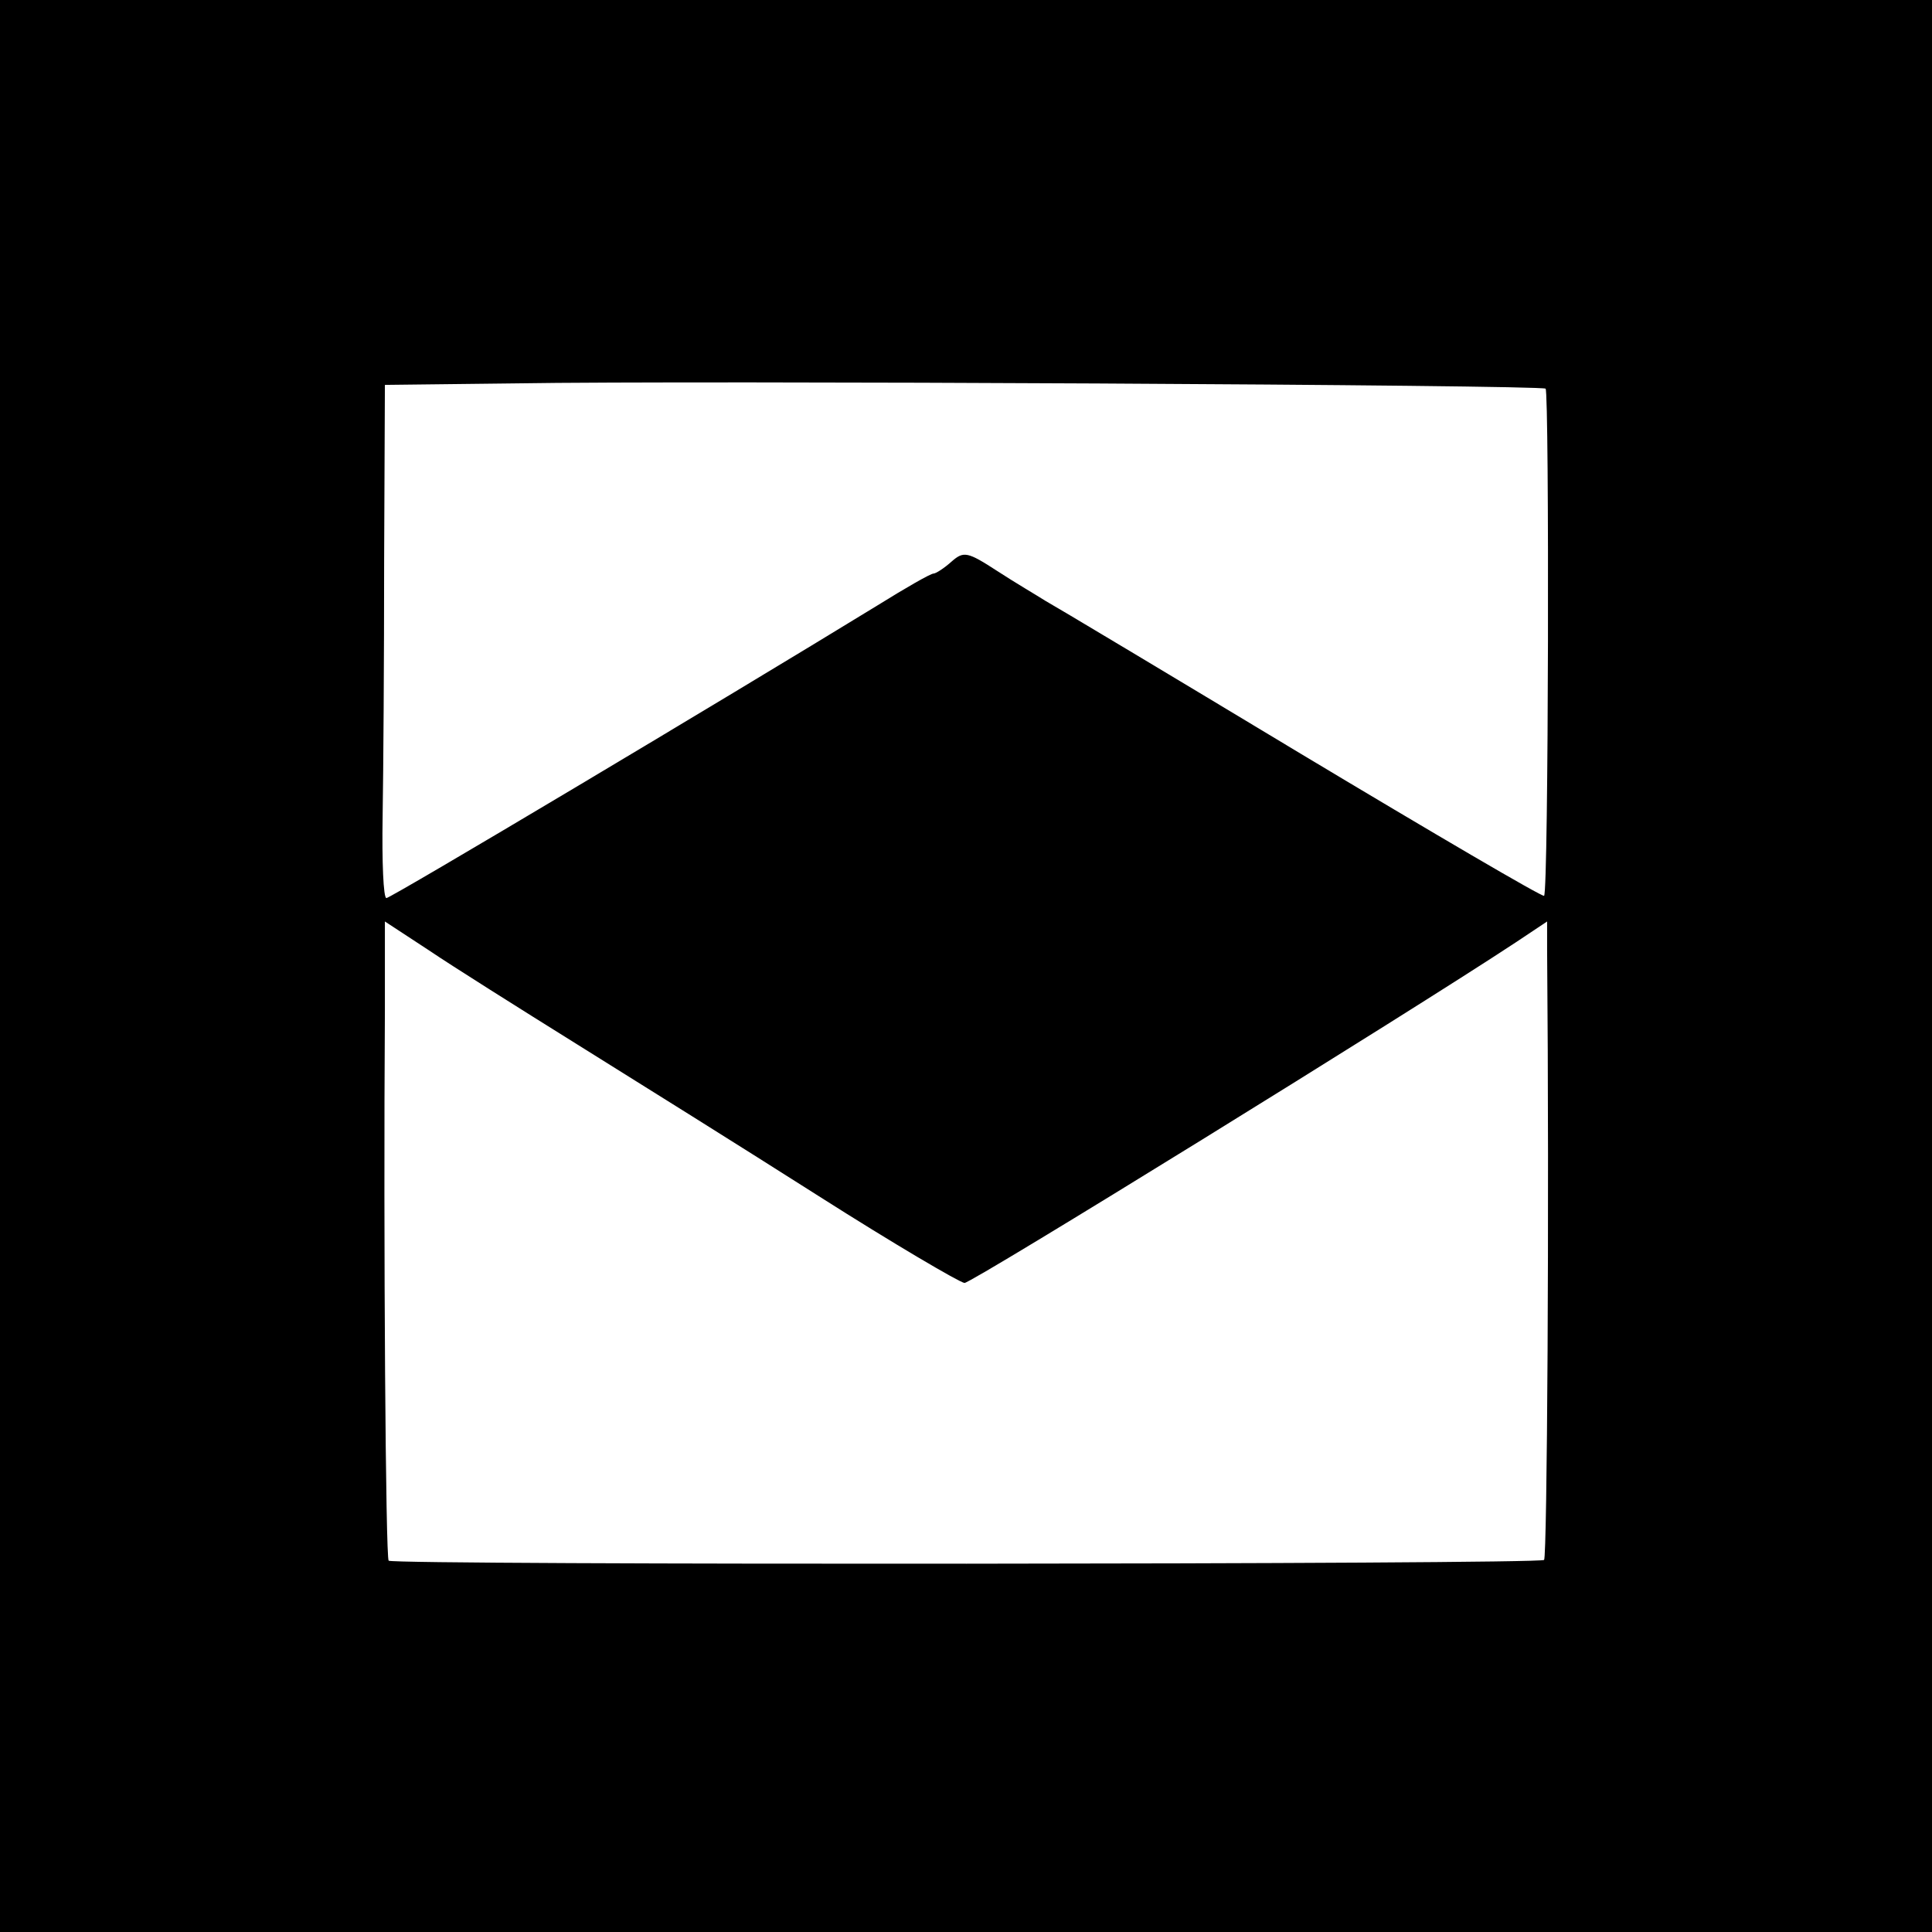
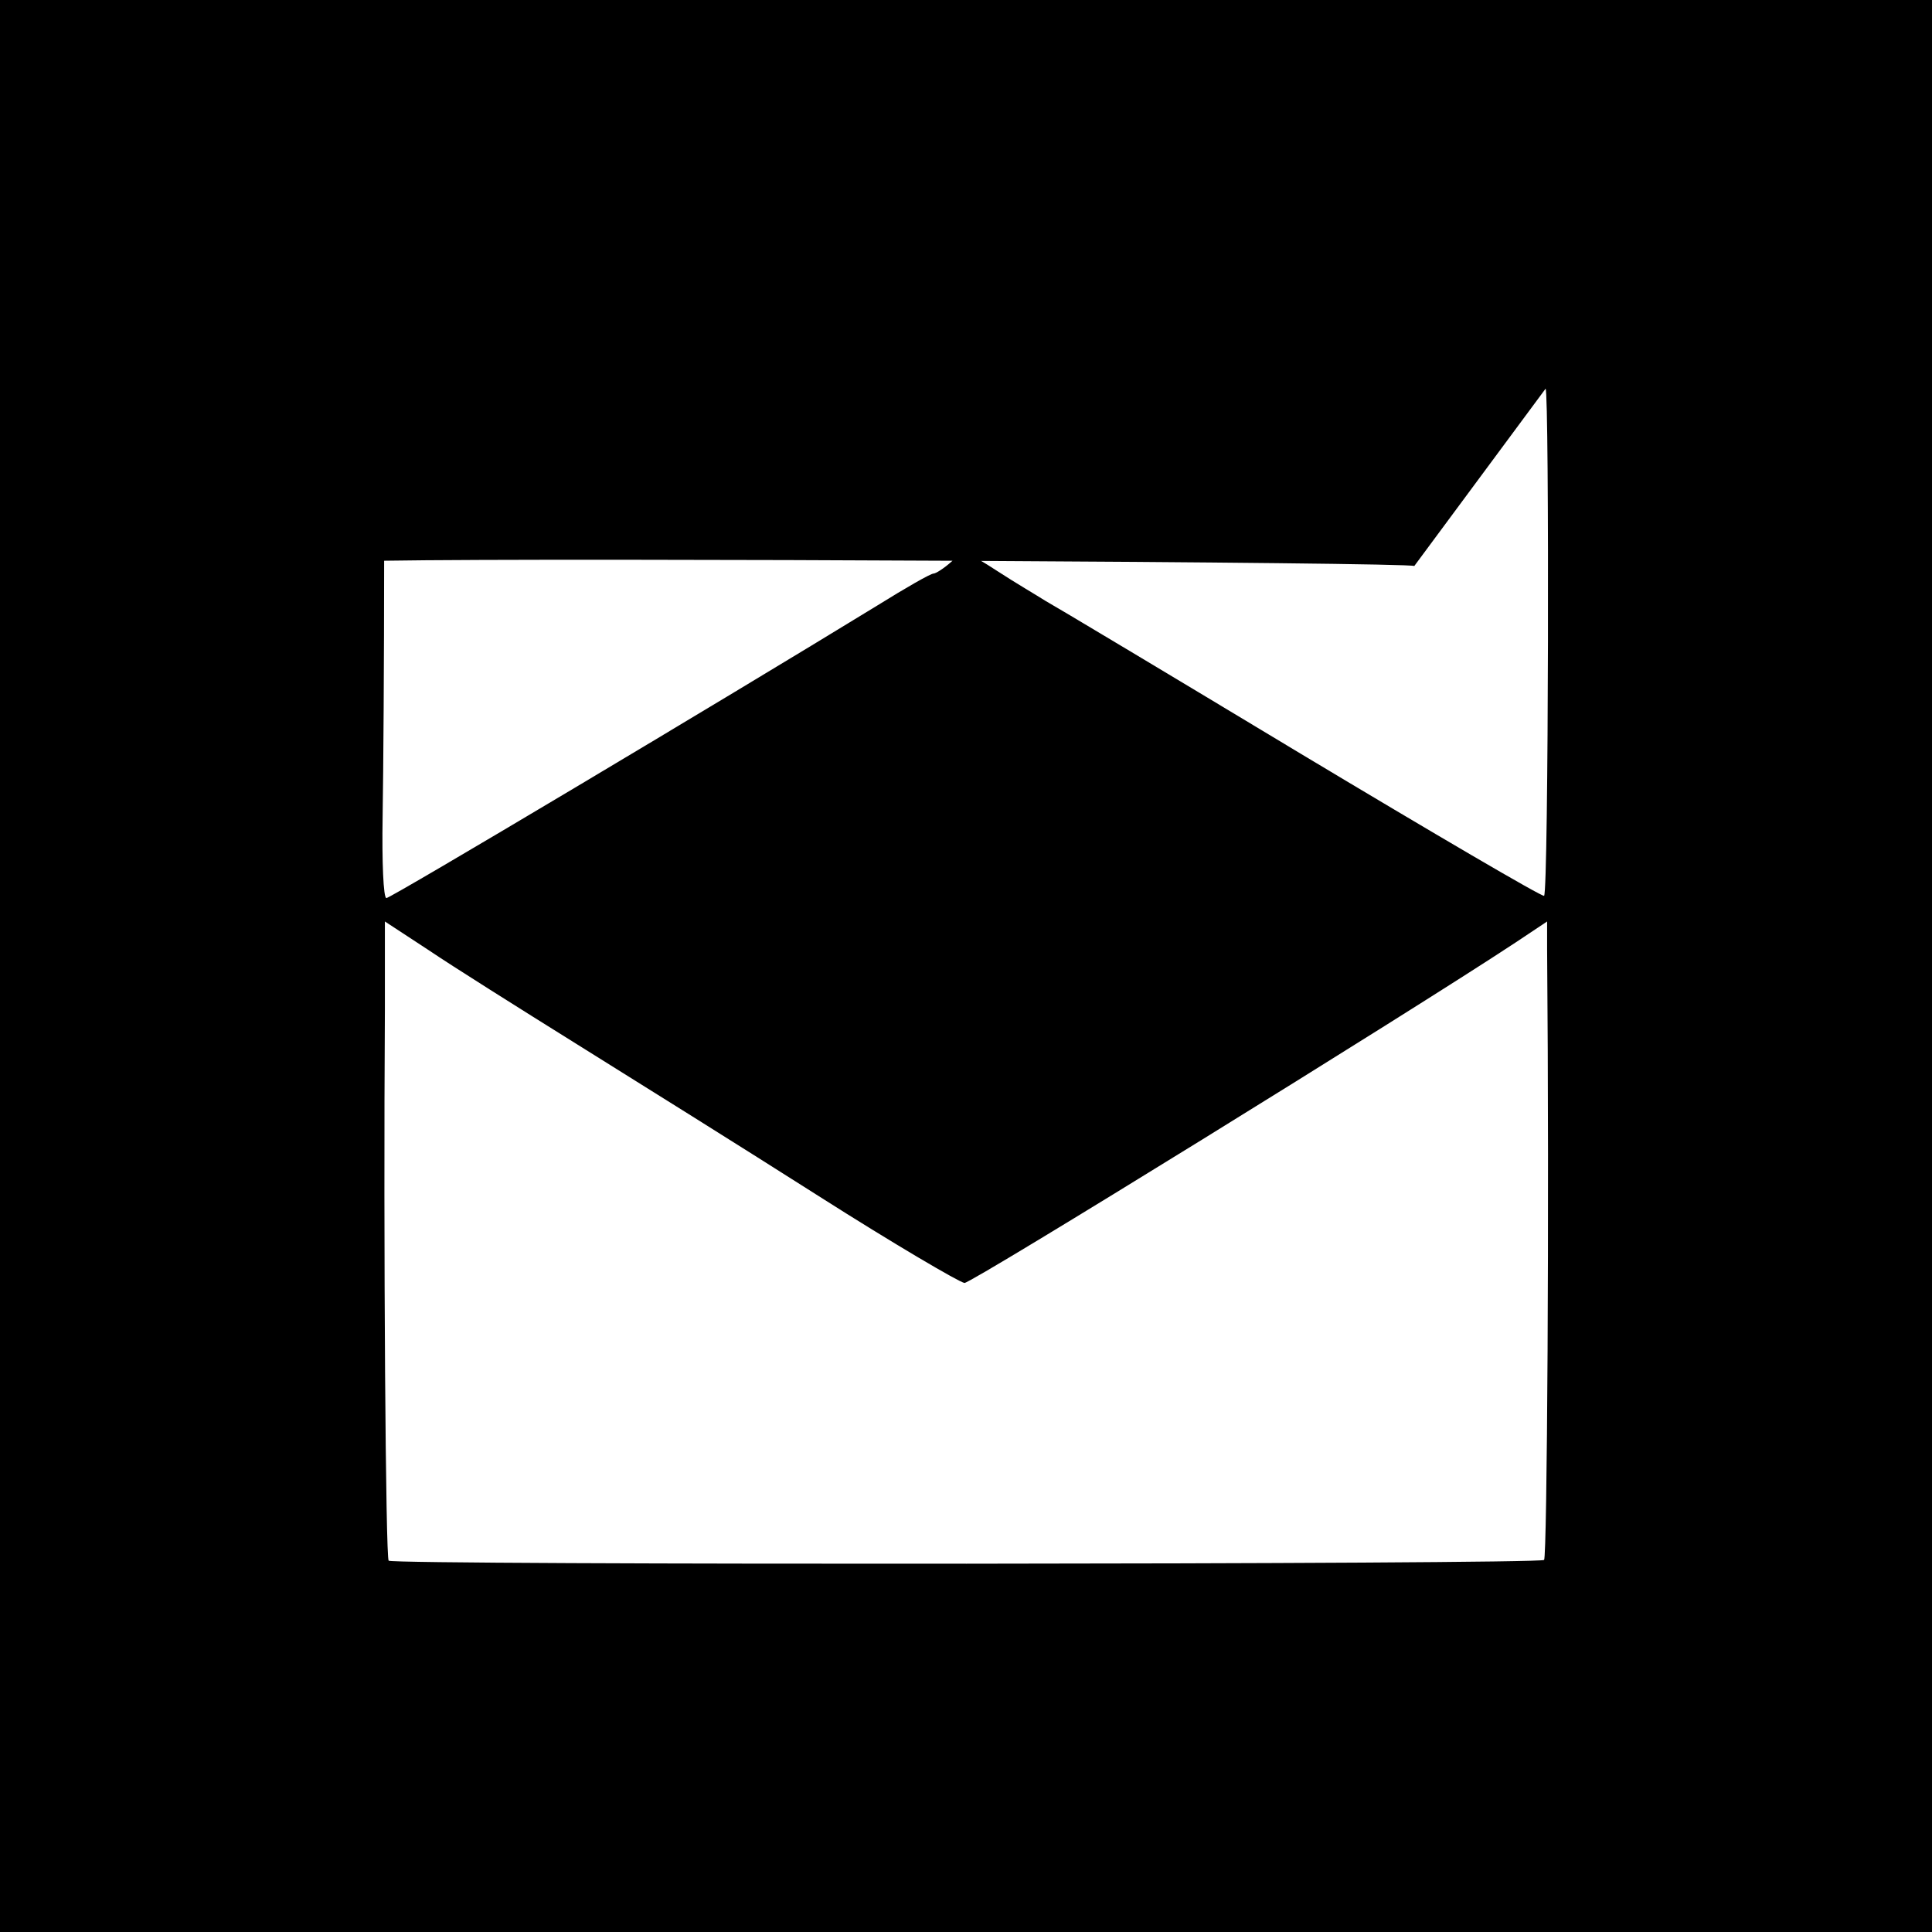
<svg xmlns="http://www.w3.org/2000/svg" version="1.0" width="256pt" height="256pt" viewBox="0 0 256 256" preserveAspectRatio="xMidYMid meet">
  <g transform="translate(0,256) scale(0.1,-0.1)" fill="#000000" stroke="none">
-     <path d="M0 1280 l0 -1280 1280 0 1280 0 0 1280 0 1280 -1280 0 -1280 0 0 -1280z m2048 765 c5 -5 4 -667 -2 -672 -2 -2 -147 83 -322 188 -176 106 -328 197 -339 203 -11 7 -40 24 -63 39 -40 26 -45 27 -61 13 -10 -9 -21 -16 -24 -16 -4 0 -37 -19 -74 -42 -209 -128 -645 -388 -651 -388 -4 0 -6 48 -5 108 1 59 2 212 2 339 l1 233 173 2 c242 4 1360 -2 1365 -7z m-1283 -869 c77 -48 221 -138 320 -201 99 -63 186 -114 193 -115 10 0 586 356 730 451 l42 28 0 -37 c3 -344 0 -805 -4 -809 -5 -6 -1525 -7 -1531 -1 -4 3 -7 419 -5 730 l0 117 58 -38 c31 -21 120 -77 197 -125z" />
+     <path d="M0 1280 l0 -1280 1280 0 1280 0 0 1280 0 1280 -1280 0 -1280 0 0 -1280z m2048 765 c5 -5 4 -667 -2 -672 -2 -2 -147 83 -322 188 -176 106 -328 197 -339 203 -11 7 -40 24 -63 39 -40 26 -45 27 -61 13 -10 -9 -21 -16 -24 -16 -4 0 -37 -19 -74 -42 -209 -128 -645 -388 -651 -388 -4 0 -6 48 -5 108 1 59 2 212 2 339 c242 4 1360 -2 1365 -7z m-1283 -869 c77 -48 221 -138 320 -201 99 -63 186 -114 193 -115 10 0 586 356 730 451 l42 28 0 -37 c3 -344 0 -805 -4 -809 -5 -6 -1525 -7 -1531 -1 -4 3 -7 419 -5 730 l0 117 58 -38 c31 -21 120 -77 197 -125z" />
  </g>
</svg>